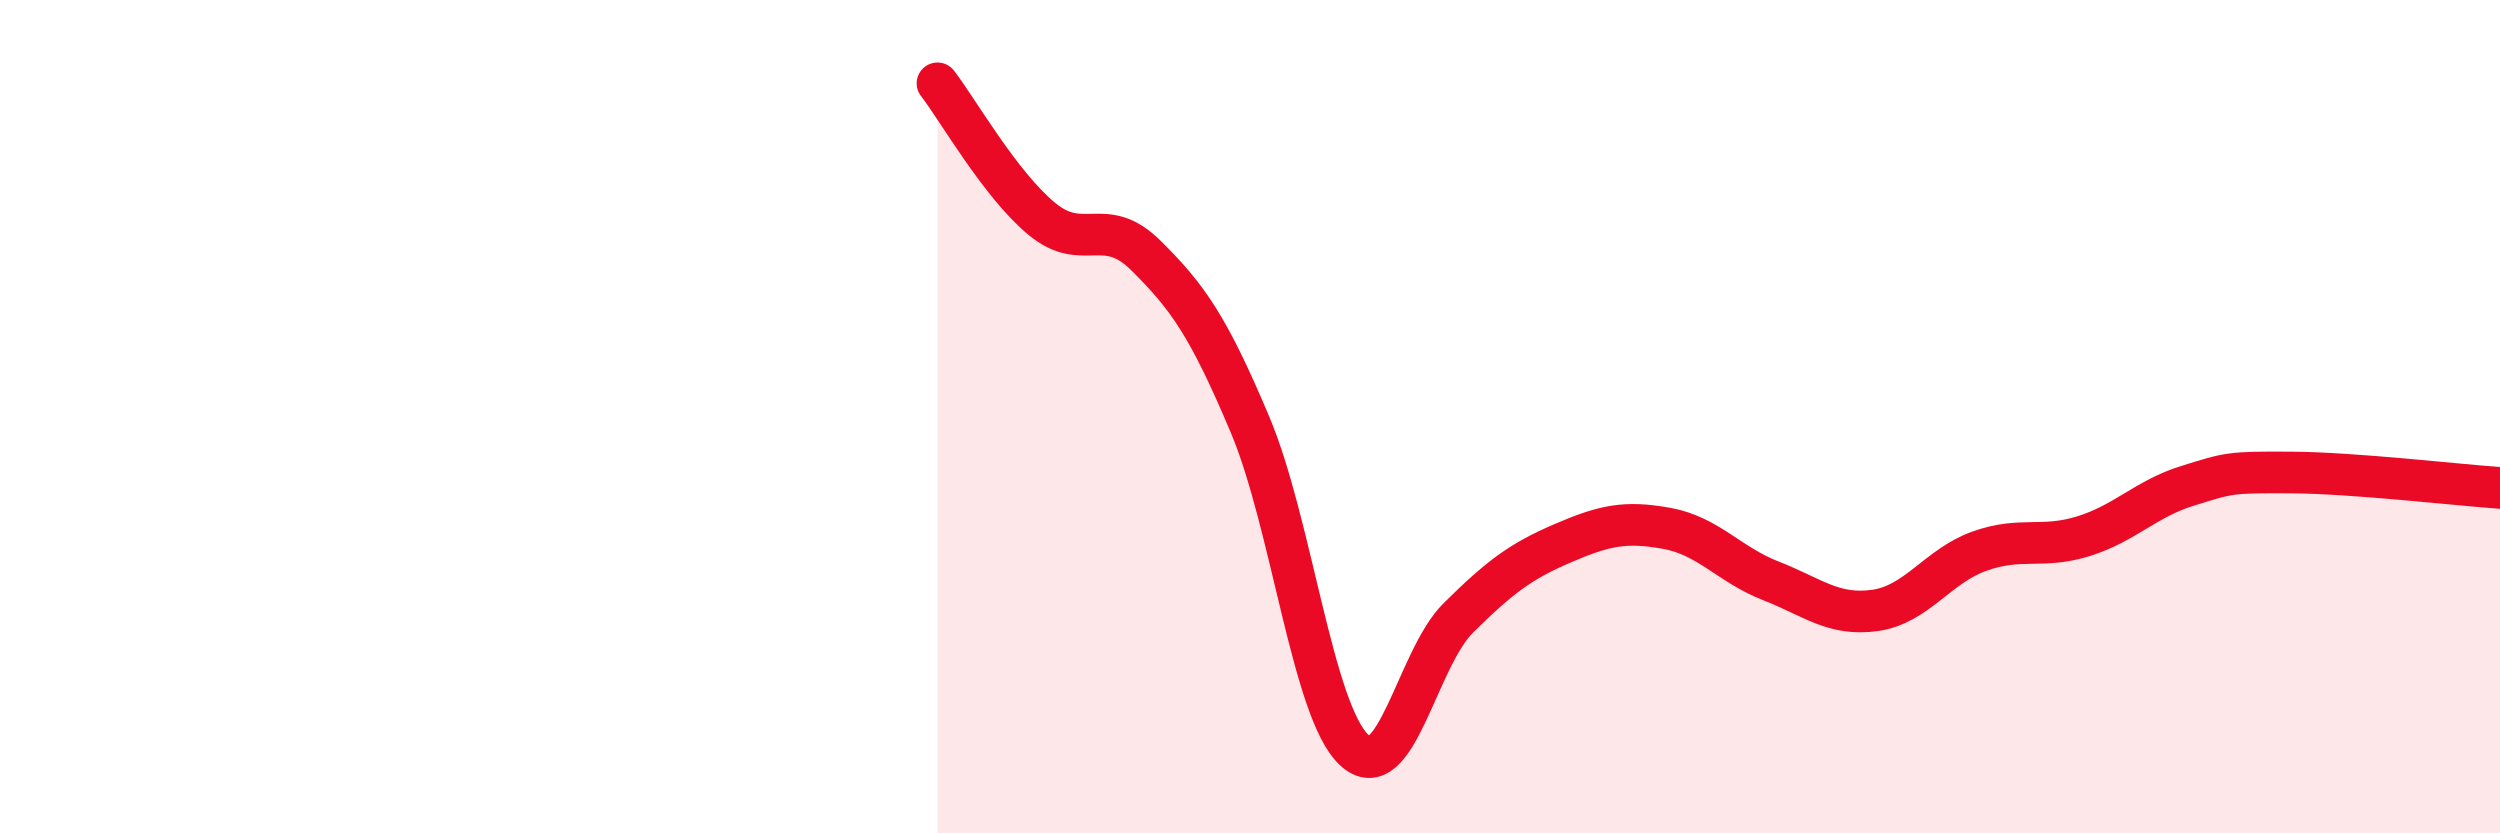
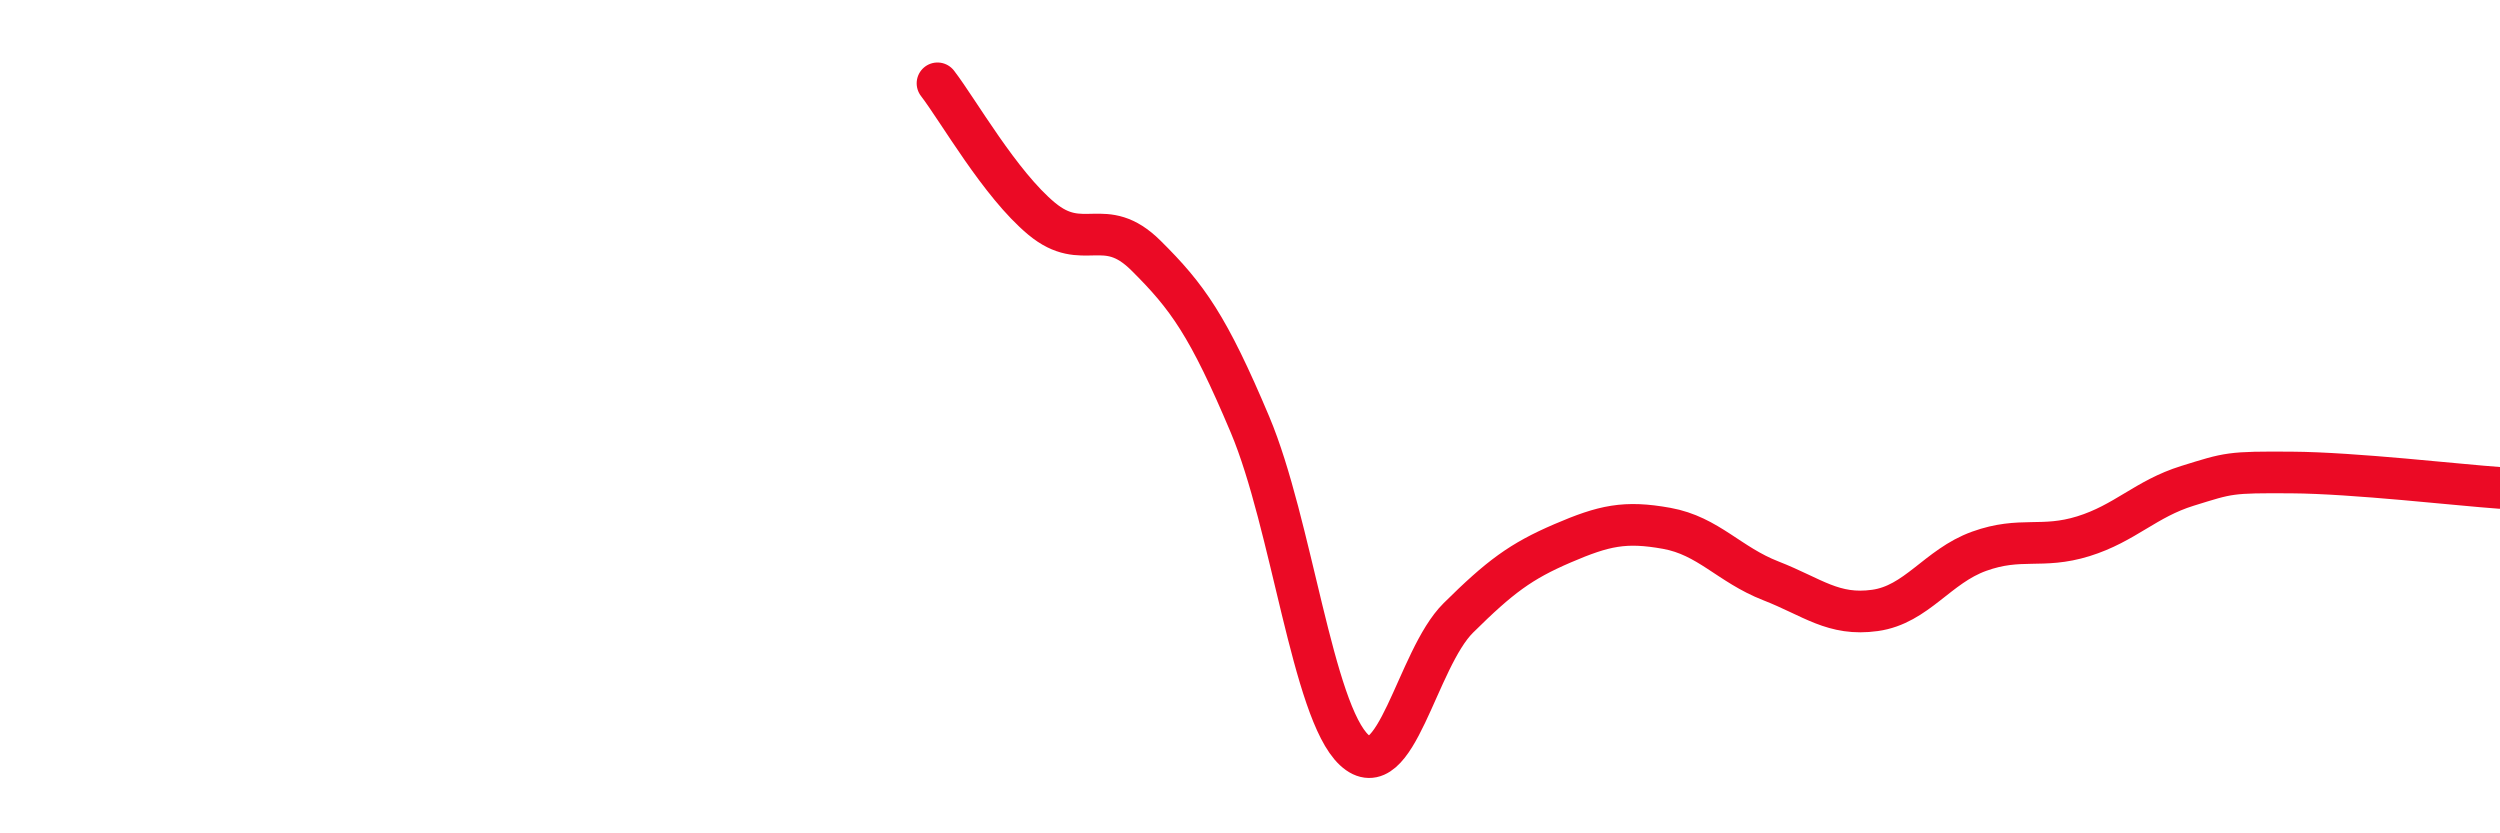
<svg xmlns="http://www.w3.org/2000/svg" width="60" height="20" viewBox="0 0 60 20">
-   <path d="M 22.5,2 C 23,2.65 24,4.42 25,5.25 C 26,6.08 26.5,5.14 27.5,6.13 C 28.5,7.12 29,7.82 30,10.19 C 31,12.56 31.5,17.07 32.5,18 C 33.5,18.93 34,15.82 35,14.83 C 36,13.84 36.5,13.47 37.5,13.04 C 38.5,12.61 39,12.5 40,12.68 C 41,12.86 41.5,13.55 42.5,13.94 C 43.5,14.33 44,14.79 45,14.65 C 46,14.51 46.5,13.59 47.5,13.23 C 48.5,12.87 49,13.18 50,12.87 C 51,12.56 51.5,11.97 52.5,11.66 C 53.5,11.35 53.5,11.33 55,11.34 C 56.5,11.35 59,11.64 60,11.71L60 20L22.5 20Z" fill="#EB0A25" opacity="0.1" stroke-linecap="round" stroke-linejoin="round" />
  <path d="M 22.5,2 C 23,2.65 24,4.42 25,5.25 C 26,6.08 26.5,5.14 27.5,6.13 C 28.5,7.12 29,7.82 30,10.19 C 31,12.56 31.5,17.07 32.5,18 C 33.5,18.93 34,15.82 35,14.83 C 36,13.84 36.5,13.47 37.5,13.04 C 38.5,12.61 39,12.5 40,12.68 C 41,12.86 41.5,13.55 42.5,13.94 C 43.5,14.33 44,14.79 45,14.65 C 46,14.51 46.5,13.59 47.5,13.23 C 48.5,12.87 49,13.18 50,12.87 C 51,12.56 51.5,11.97 52.5,11.66 C 53.5,11.35 53.5,11.33 55,11.34 C 56.5,11.35 59,11.64 60,11.71" stroke="#EB0A25" stroke-width="1" fill="none" stroke-linecap="round" stroke-linejoin="round" />
</svg>